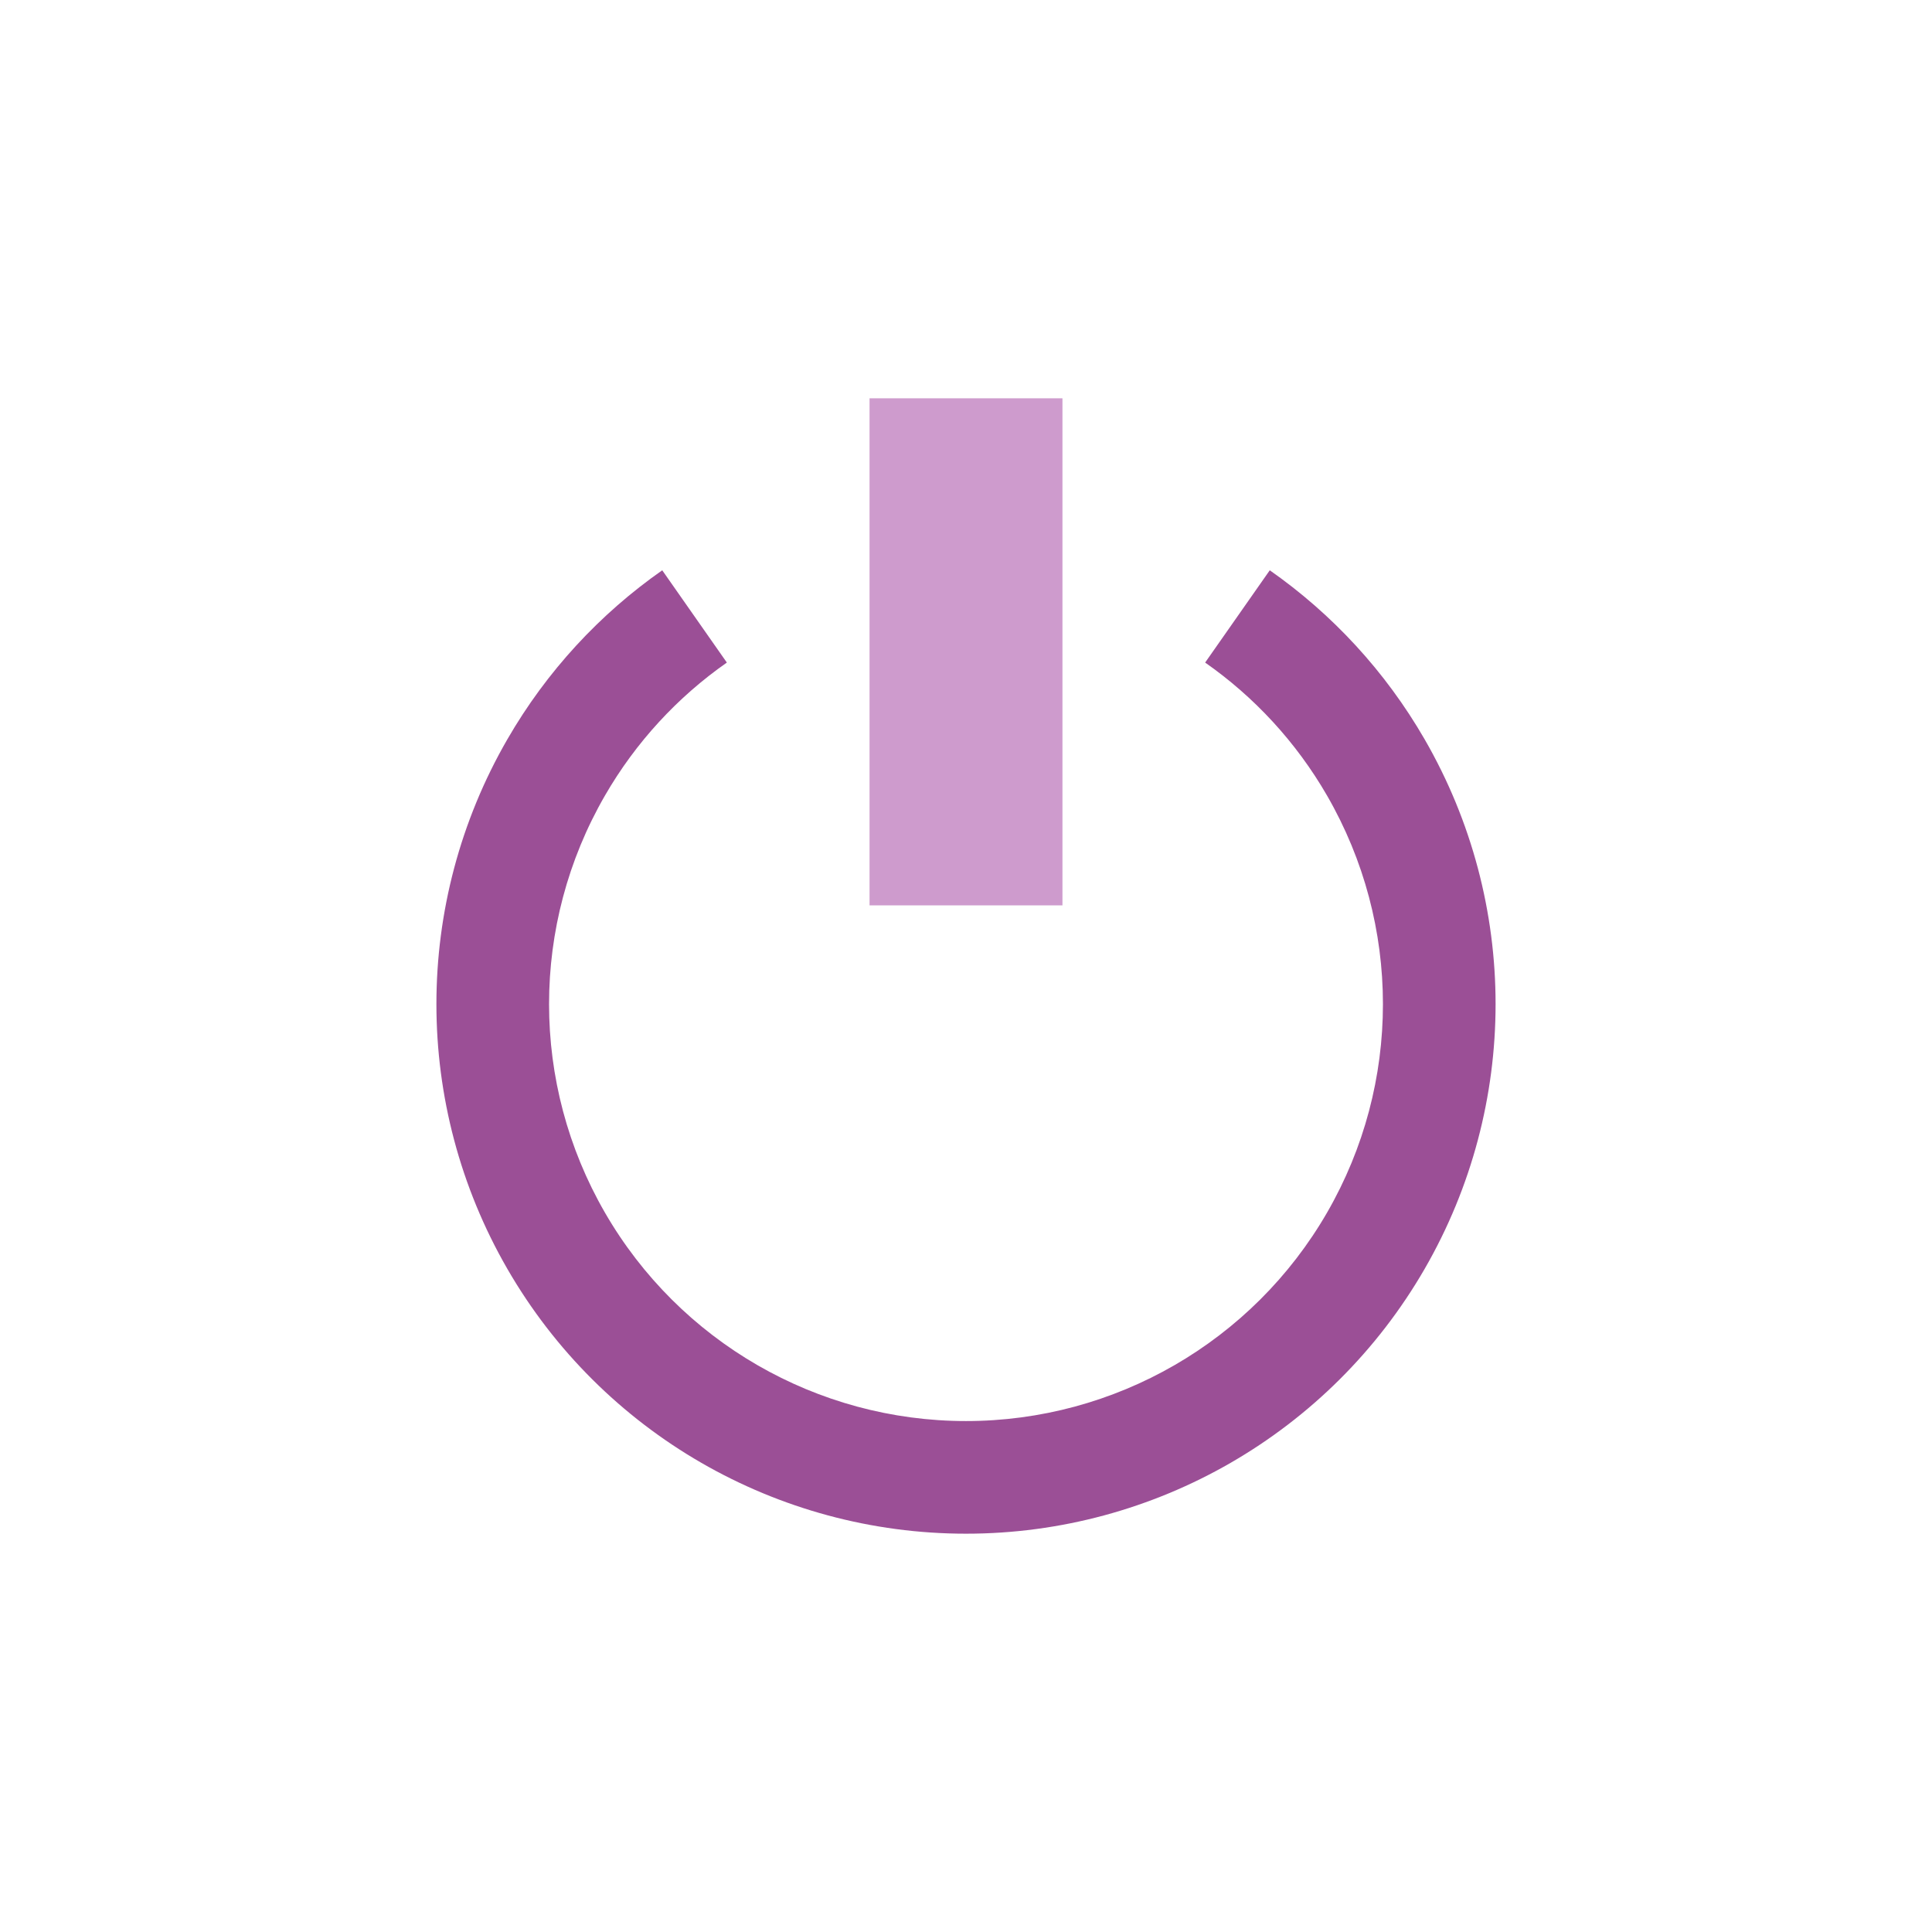
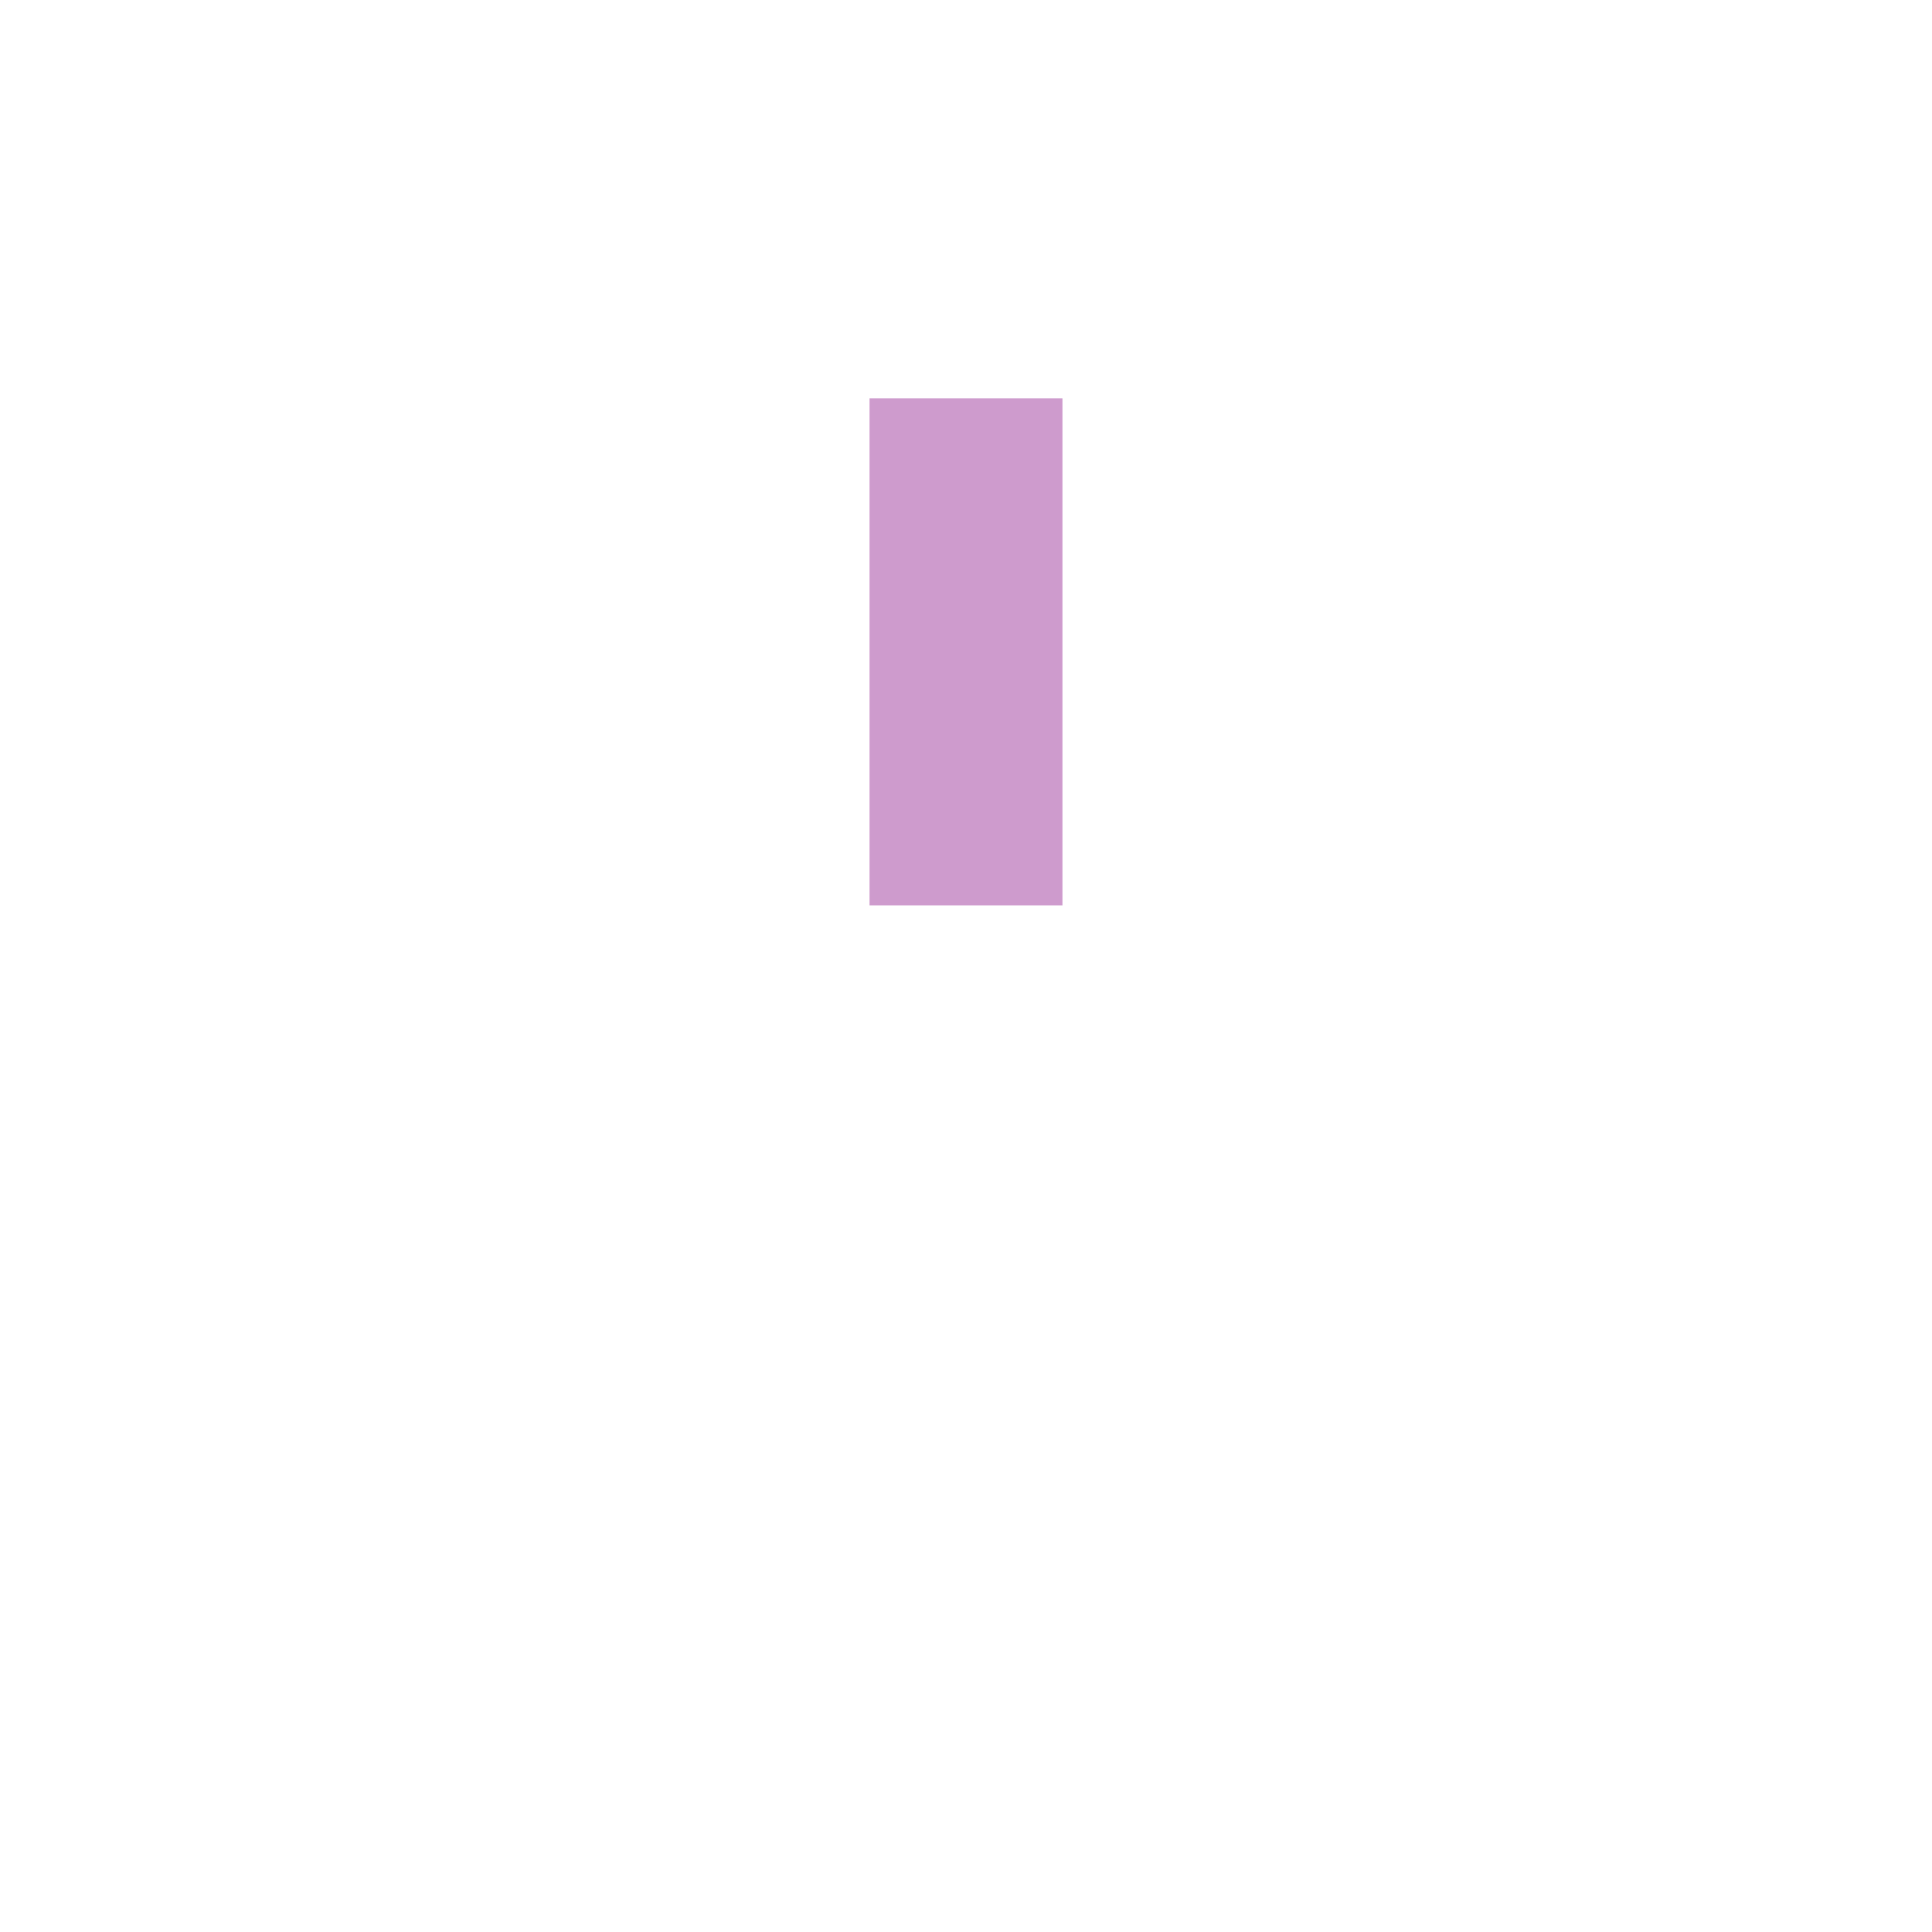
<svg xmlns="http://www.w3.org/2000/svg" version="1.1" id="Слой_1" x="0px" y="0px" width="256px" height="256px" viewBox="0 0 256 256" enable-background="new 0 0 256 256" xml:space="preserve">
  <rect display="none" fill="#EEEEEE" width="256" height="256" />
-   <path id="power-off-icon" fill="#9B4F96" d="M168.25,75.566c8.26,5.783,15.31,13.369,20.522,22.397  c12.534,21.711,12.534,48.461,0,70.173c-12.536,21.712-35.702,35.087-60.772,35.087c-25.071,0-48.237-13.375-60.772-35.087  s-12.535-48.461,0-70.173c5.212-9.028,12.262-16.614,20.522-22.397l8.561,12.227c-6.503,4.552-12.053,10.524-16.157,17.632  c-9.869,17.094-9.869,38.154,0,55.248c9.869,17.094,28.108,27.624,47.846,27.624s37.977-10.53,47.845-27.624  c9.869-17.094,9.869-38.154,0-55.248c-4.104-7.108-9.653-13.08-16.157-17.632L168.25,75.566z" />
  <rect x="115.219" y="52.777" fill="#CE9BCD" width="25.561" height="67.189" />
</svg>